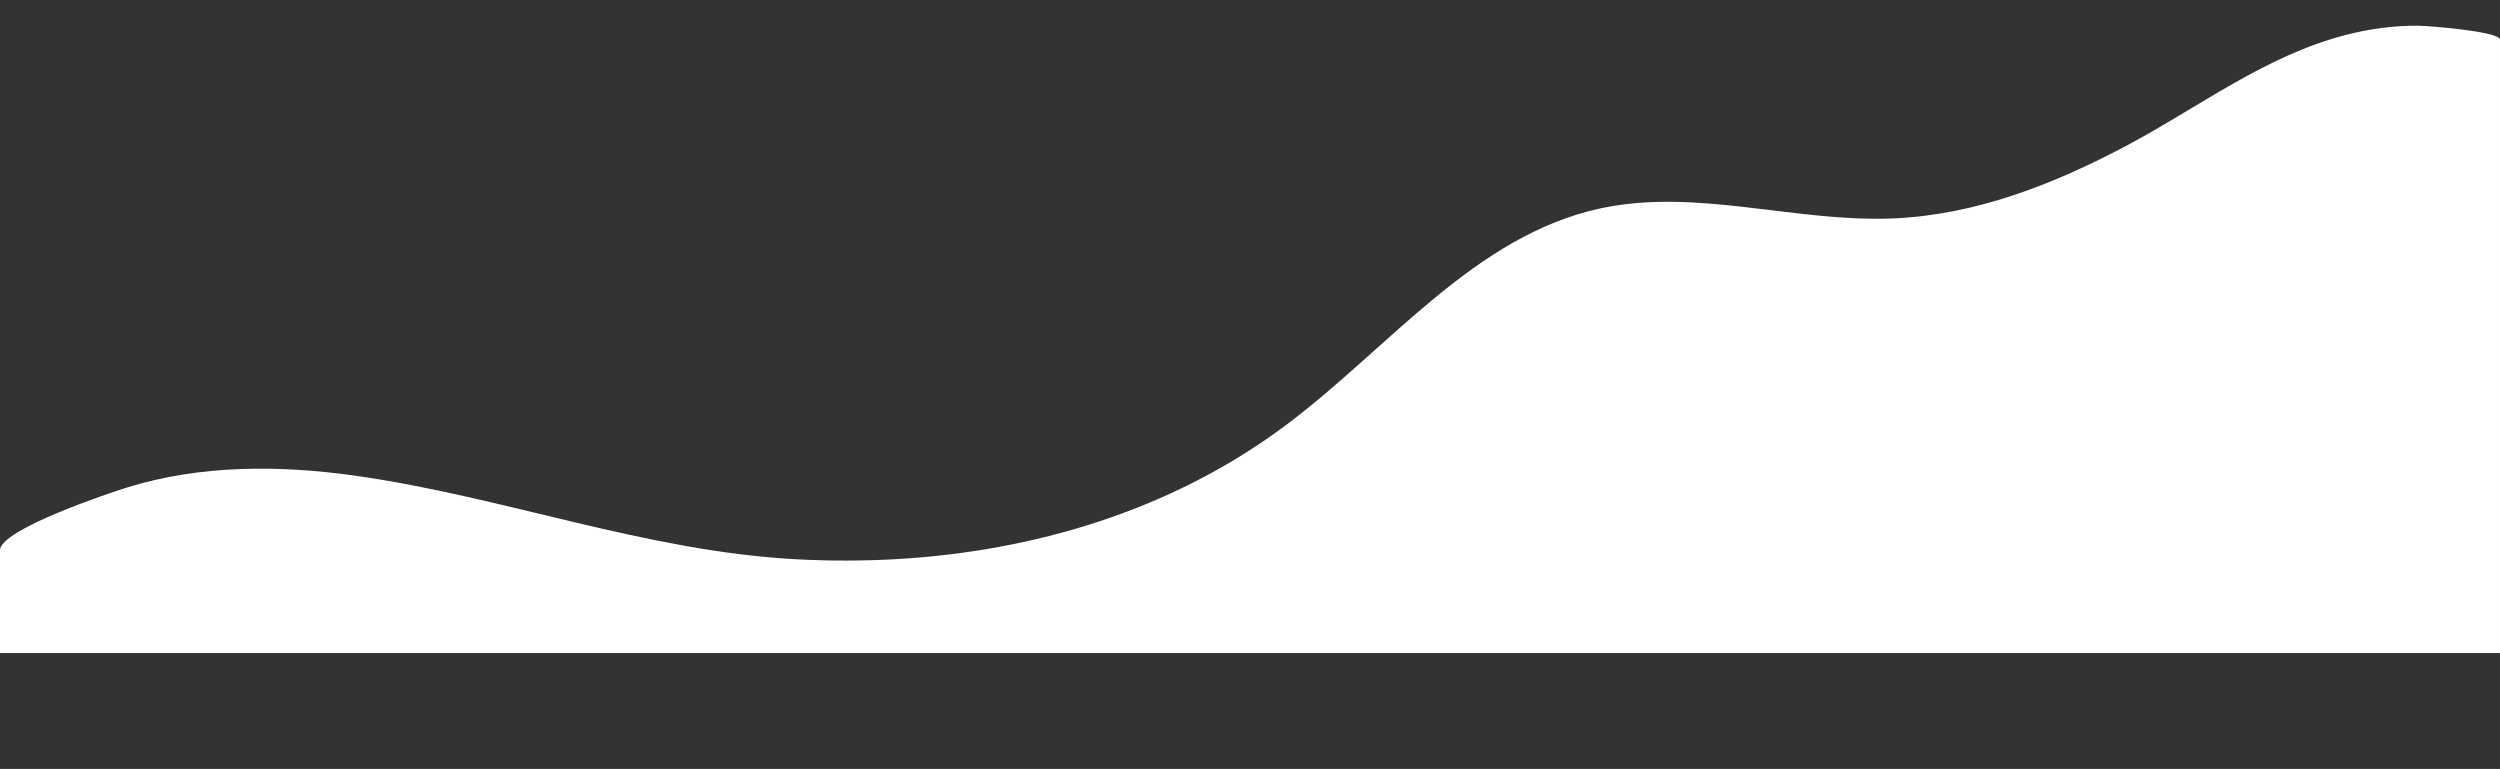
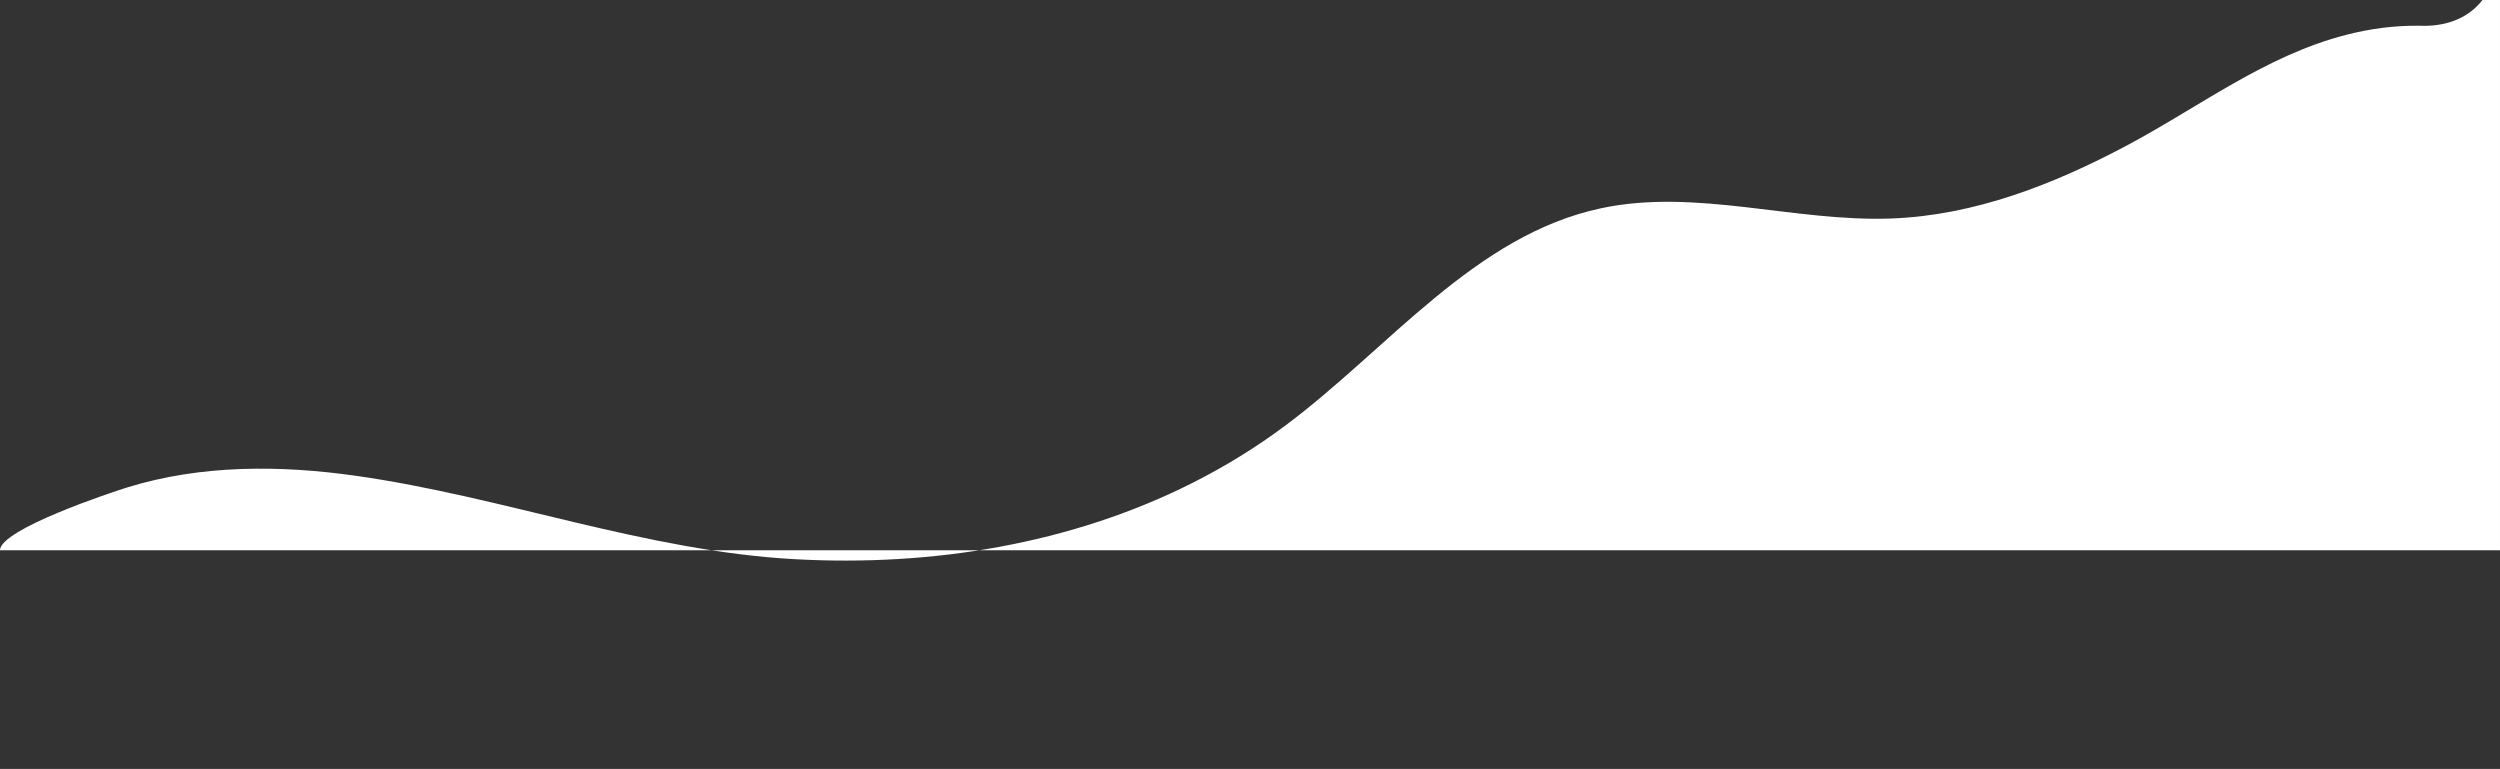
<svg xmlns="http://www.w3.org/2000/svg" version="1.1" id="Layer_1" x="0px" y="0px" viewBox="0 0 1920 590.54" style="enable-background:new 0 0 1920 590.54;" xml:space="preserve">
  <rect x="0" y="0" width="1920" height="590.54" fill="#333333" stroke="none" />
  <style type="text/css">
	.st0{fill:#FFFFFF;}
</style>
-   <path class="st0" d="M1858.01,19.78c-19.08-0.29-38.06,2.31-56.52,7.07c-61.77,15.93-112.79,55.52-168.29,85  c-55.91,29.7-116.46,53.52-180.42,55.95c-74.62,2.83-150.01-23.38-223.06-7.88c-96.9,20.57-162.86,107.27-242.18,166.62  c-22.53,16.85-46.57,31.64-71.69,44.31c-93.73,47.27-200.71,64.3-304.95,58.64c-115.53-6.28-223.9-47.97-337.73-64.1  c-58.02-8.22-118.66-8.53-175.11,8.85c-12.04,3.71-98,32.21-98.06,48.36v78.94h1920v-471C1920,24.04,1864.37,19.88,1858.01,19.78z" />
+   <path class="st0" d="M1858.01,19.78c-19.08-0.29-38.06,2.31-56.52,7.07c-61.77,15.93-112.79,55.52-168.29,85  c-55.91,29.7-116.46,53.52-180.42,55.95c-74.62,2.83-150.01-23.38-223.06-7.88c-96.9,20.57-162.86,107.27-242.18,166.62  c-22.53,16.85-46.57,31.64-71.69,44.31c-93.73,47.27-200.71,64.3-304.95,58.64c-115.53-6.28-223.9-47.97-337.73-64.1  c-58.02-8.22-118.66-8.53-175.11,8.85c-12.04,3.71-98,32.21-98.06,48.36h1920v-471C1920,24.04,1864.37,19.88,1858.01,19.78z" />
</svg>